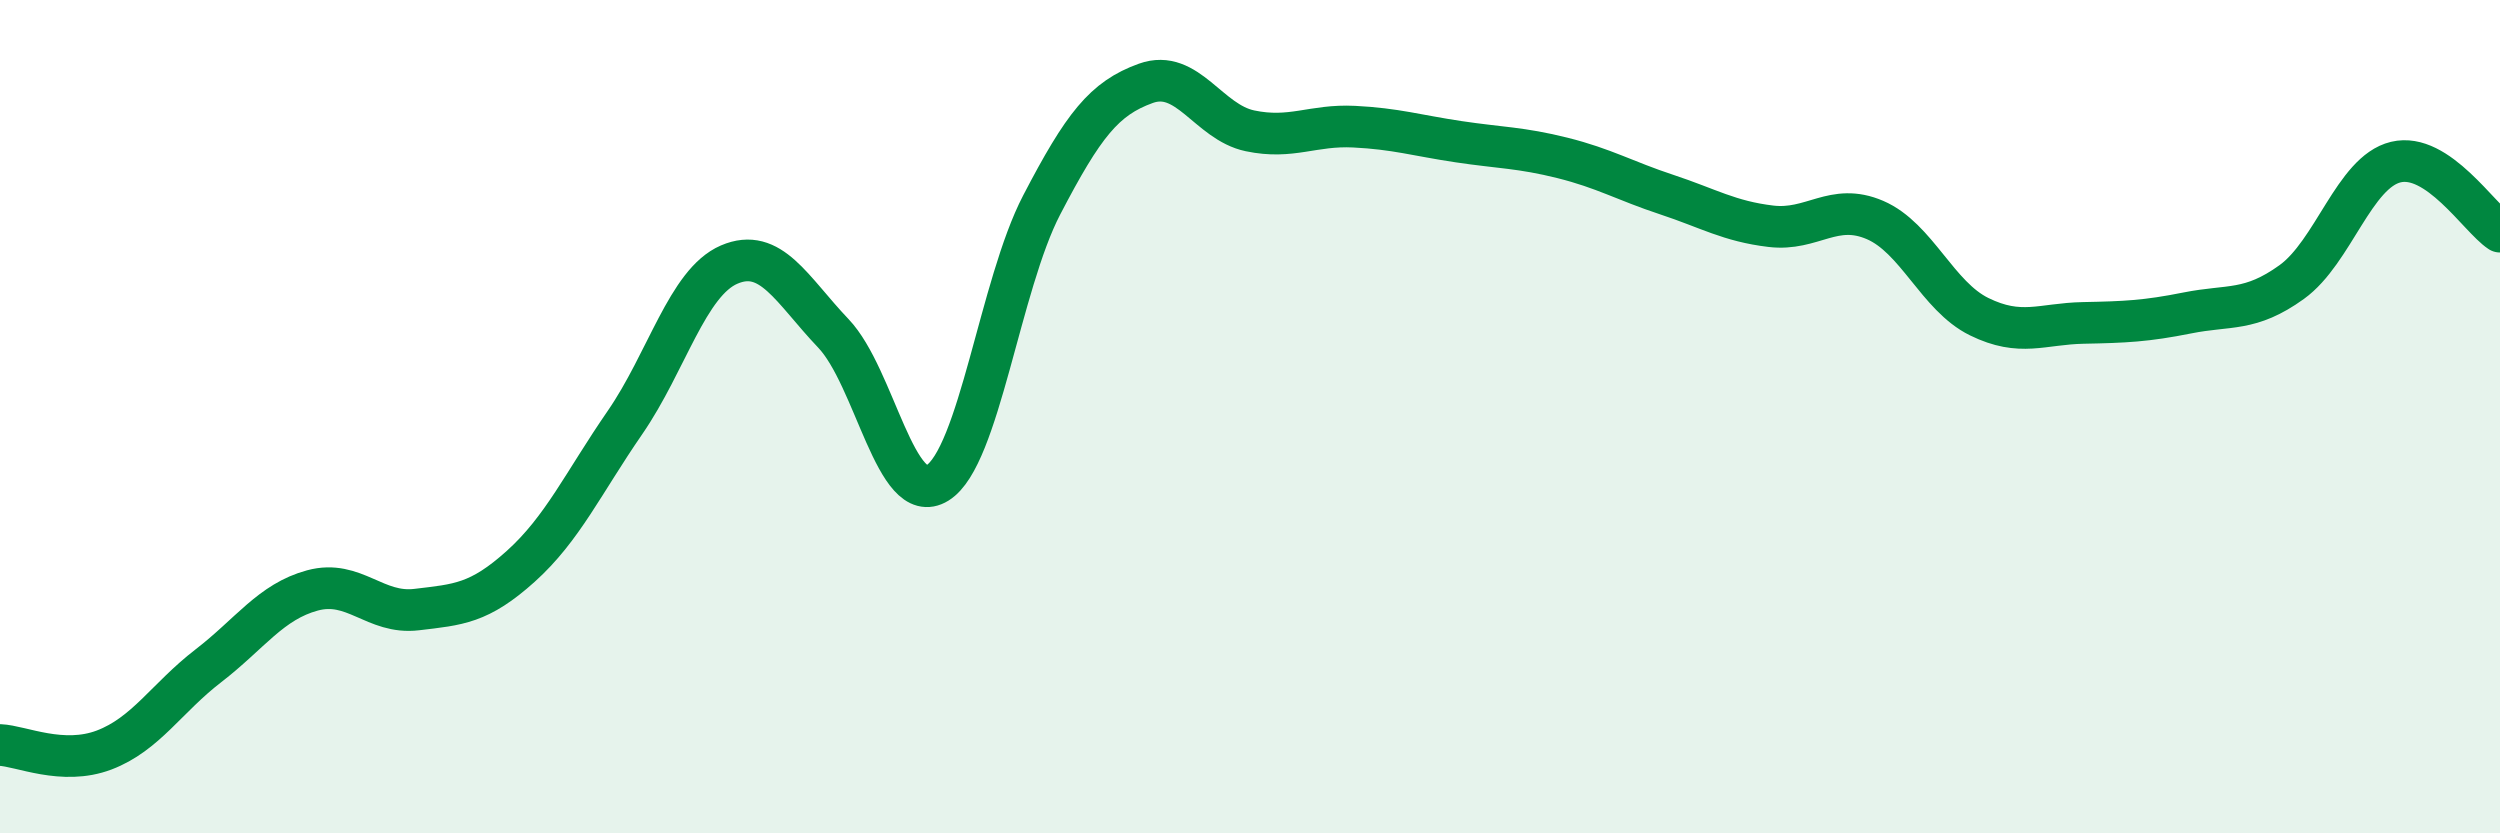
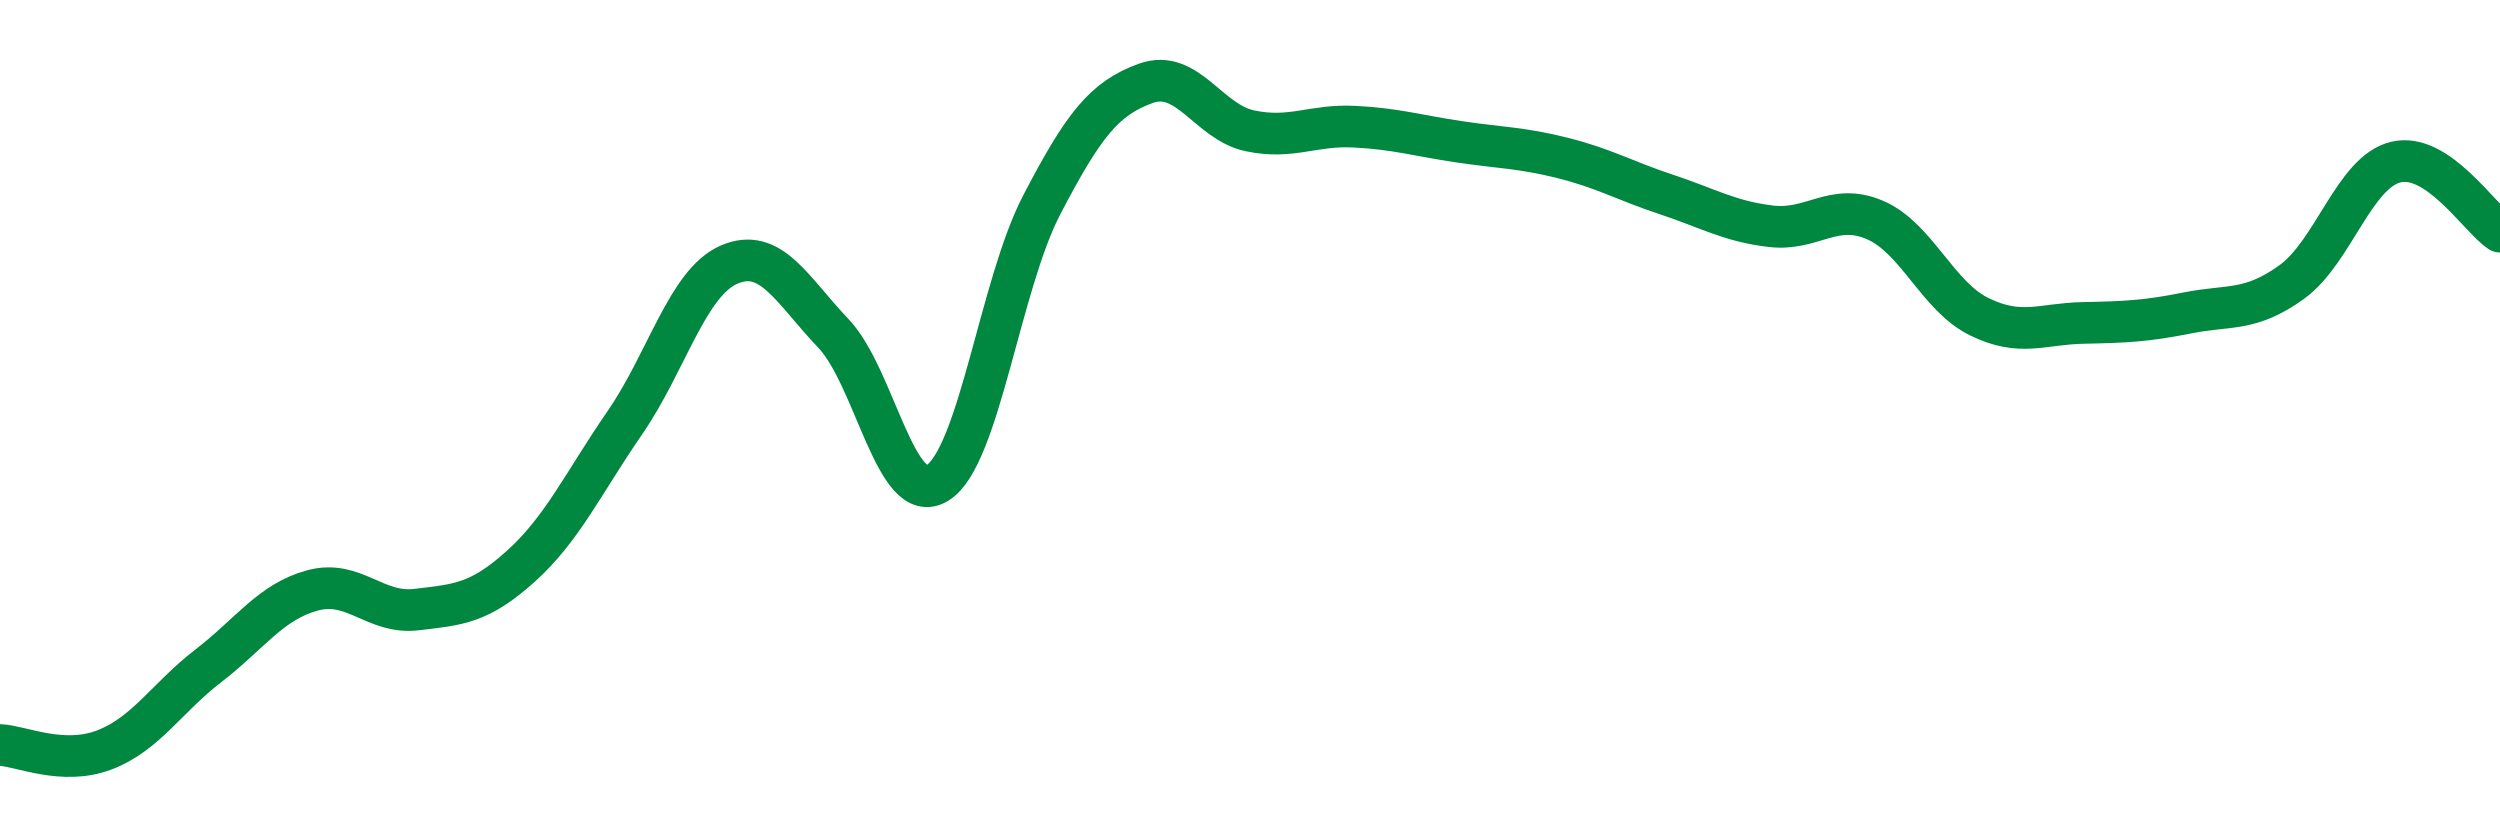
<svg xmlns="http://www.w3.org/2000/svg" width="60" height="20" viewBox="0 0 60 20">
-   <path d="M 0,17.88 C 0.5,17.9 1.5,18.38 2.5,18 C 3.5,17.62 4,16.75 5,15.98 C 6,15.21 6.5,14.44 7.5,14.17 C 8.5,13.9 9,14.75 10,14.63 C 11,14.51 11.5,14.49 12.5,13.59 C 13.5,12.69 14,11.59 15,10.14 C 16,8.69 16.5,6.78 17.5,6.35 C 18.5,5.92 19,6.95 20,8 C 21,9.05 21.5,12.21 22.5,11.59 C 23.5,10.97 24,6.84 25,4.92 C 26,3 26.5,2.36 27.5,2 C 28.5,1.64 29,2.93 30,3.14 C 31,3.35 31.5,2.99 32.5,3.04 C 33.5,3.09 34,3.25 35,3.4 C 36,3.55 36.5,3.54 37.5,3.79 C 38.5,4.04 39,4.34 40,4.67 C 41,5 41.5,5.31 42.5,5.43 C 43.5,5.55 44,4.85 45,5.28 C 46,5.71 46.5,7.11 47.5,7.6 C 48.5,8.09 49,7.77 50,7.75 C 51,7.73 51.5,7.71 52.5,7.51 C 53.5,7.31 54,7.49 55,6.77 C 56,6.05 56.5,4.13 57.5,3.89 C 58.5,3.65 59.5,5.23 60,5.56L60 20L0 20Z" fill="#008740" opacity="0.1" stroke-linecap="round" stroke-linejoin="round" />
  <path d="M 0,17.88 C 0.5,17.9 1.5,18.38 2.5,18 C 3.5,17.62 4,16.75 5,15.98 C 6,15.21 6.5,14.44 7.5,14.17 C 8.5,13.9 9,14.75 10,14.63 C 11,14.51 11.5,14.49 12.5,13.59 C 13.5,12.69 14,11.59 15,10.14 C 16,8.69 16.5,6.78 17.5,6.35 C 18.5,5.92 19,6.95 20,8 C 21,9.05 21.5,12.21 22.5,11.59 C 23.5,10.97 24,6.84 25,4.92 C 26,3 26.5,2.36 27.5,2 C 28.5,1.64 29,2.93 30,3.14 C 31,3.35 31.5,2.99 32.5,3.04 C 33.5,3.09 34,3.25 35,3.4 C 36,3.55 36.5,3.54 37.5,3.79 C 38.5,4.04 39,4.34 40,4.67 C 41,5 41.5,5.31 42.5,5.43 C 43.5,5.55 44,4.85 45,5.28 C 46,5.71 46.5,7.11 47.5,7.6 C 48.5,8.09 49,7.77 50,7.75 C 51,7.73 51.5,7.71 52.5,7.51 C 53.5,7.31 54,7.49 55,6.77 C 56,6.05 56.5,4.13 57.5,3.89 C 58.5,3.65 59.5,5.23 60,5.56" stroke="#008740" stroke-width="1" fill="none" stroke-linecap="round" stroke-linejoin="round" />
</svg>